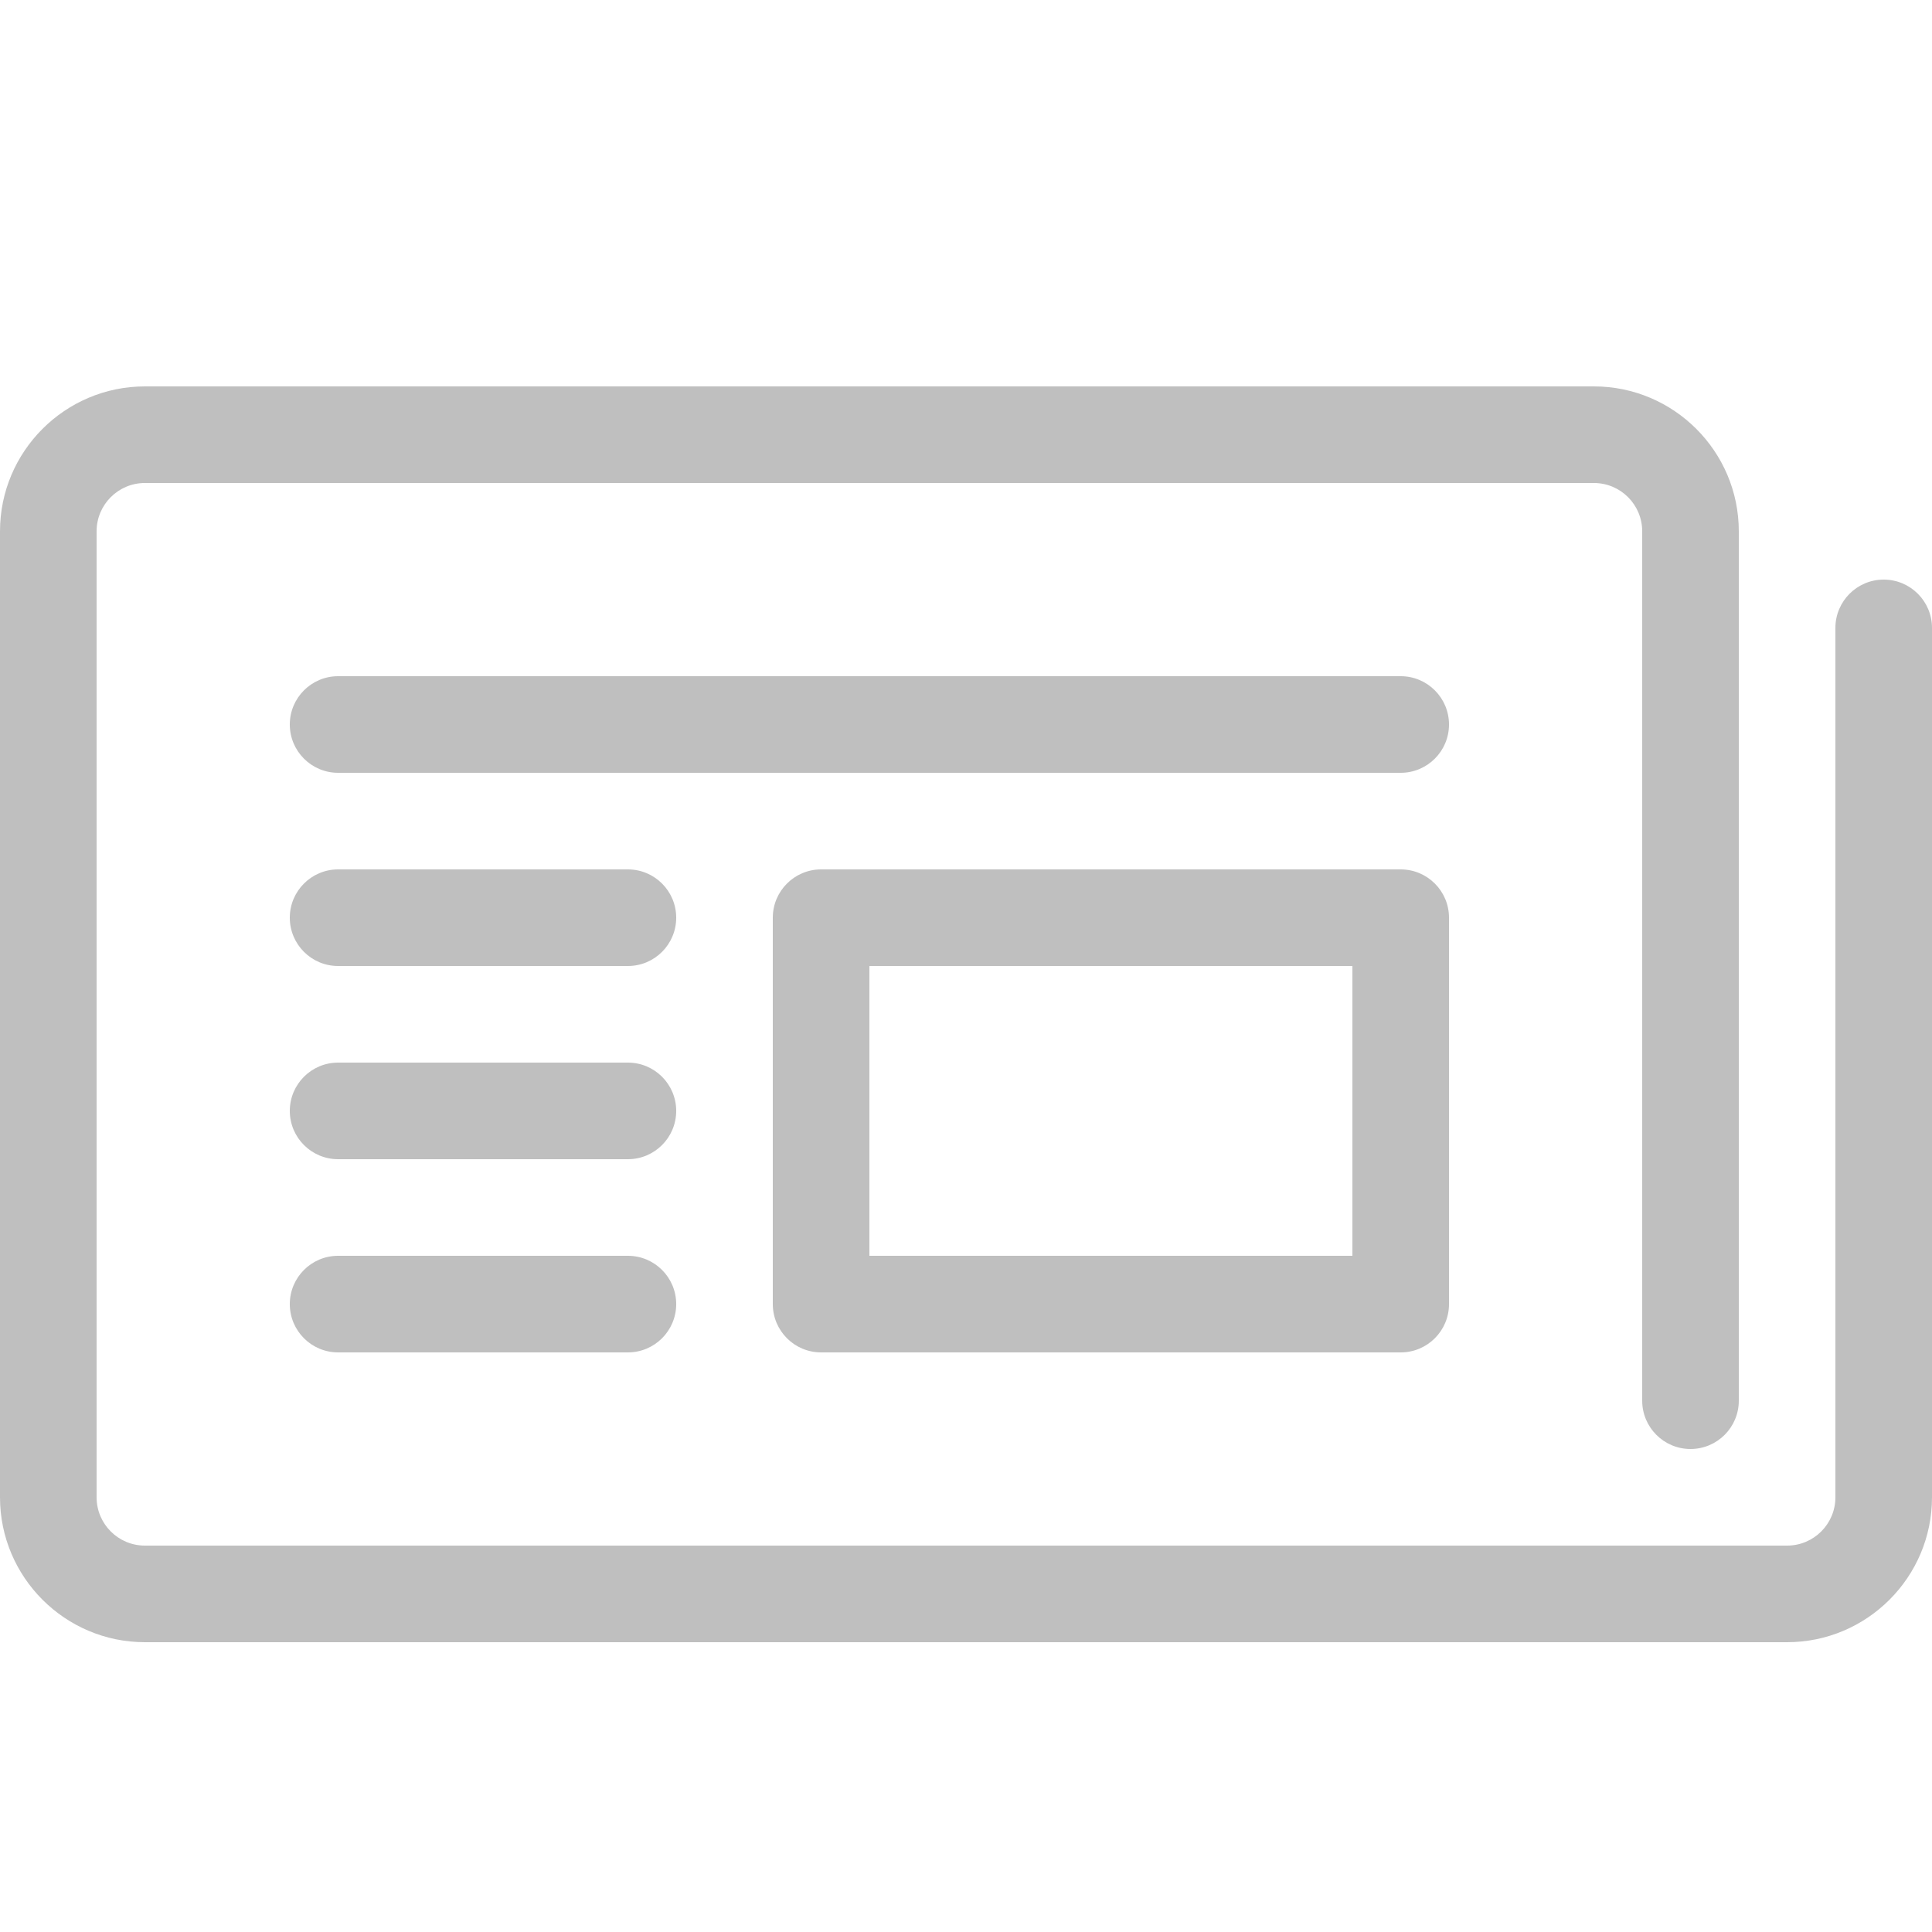
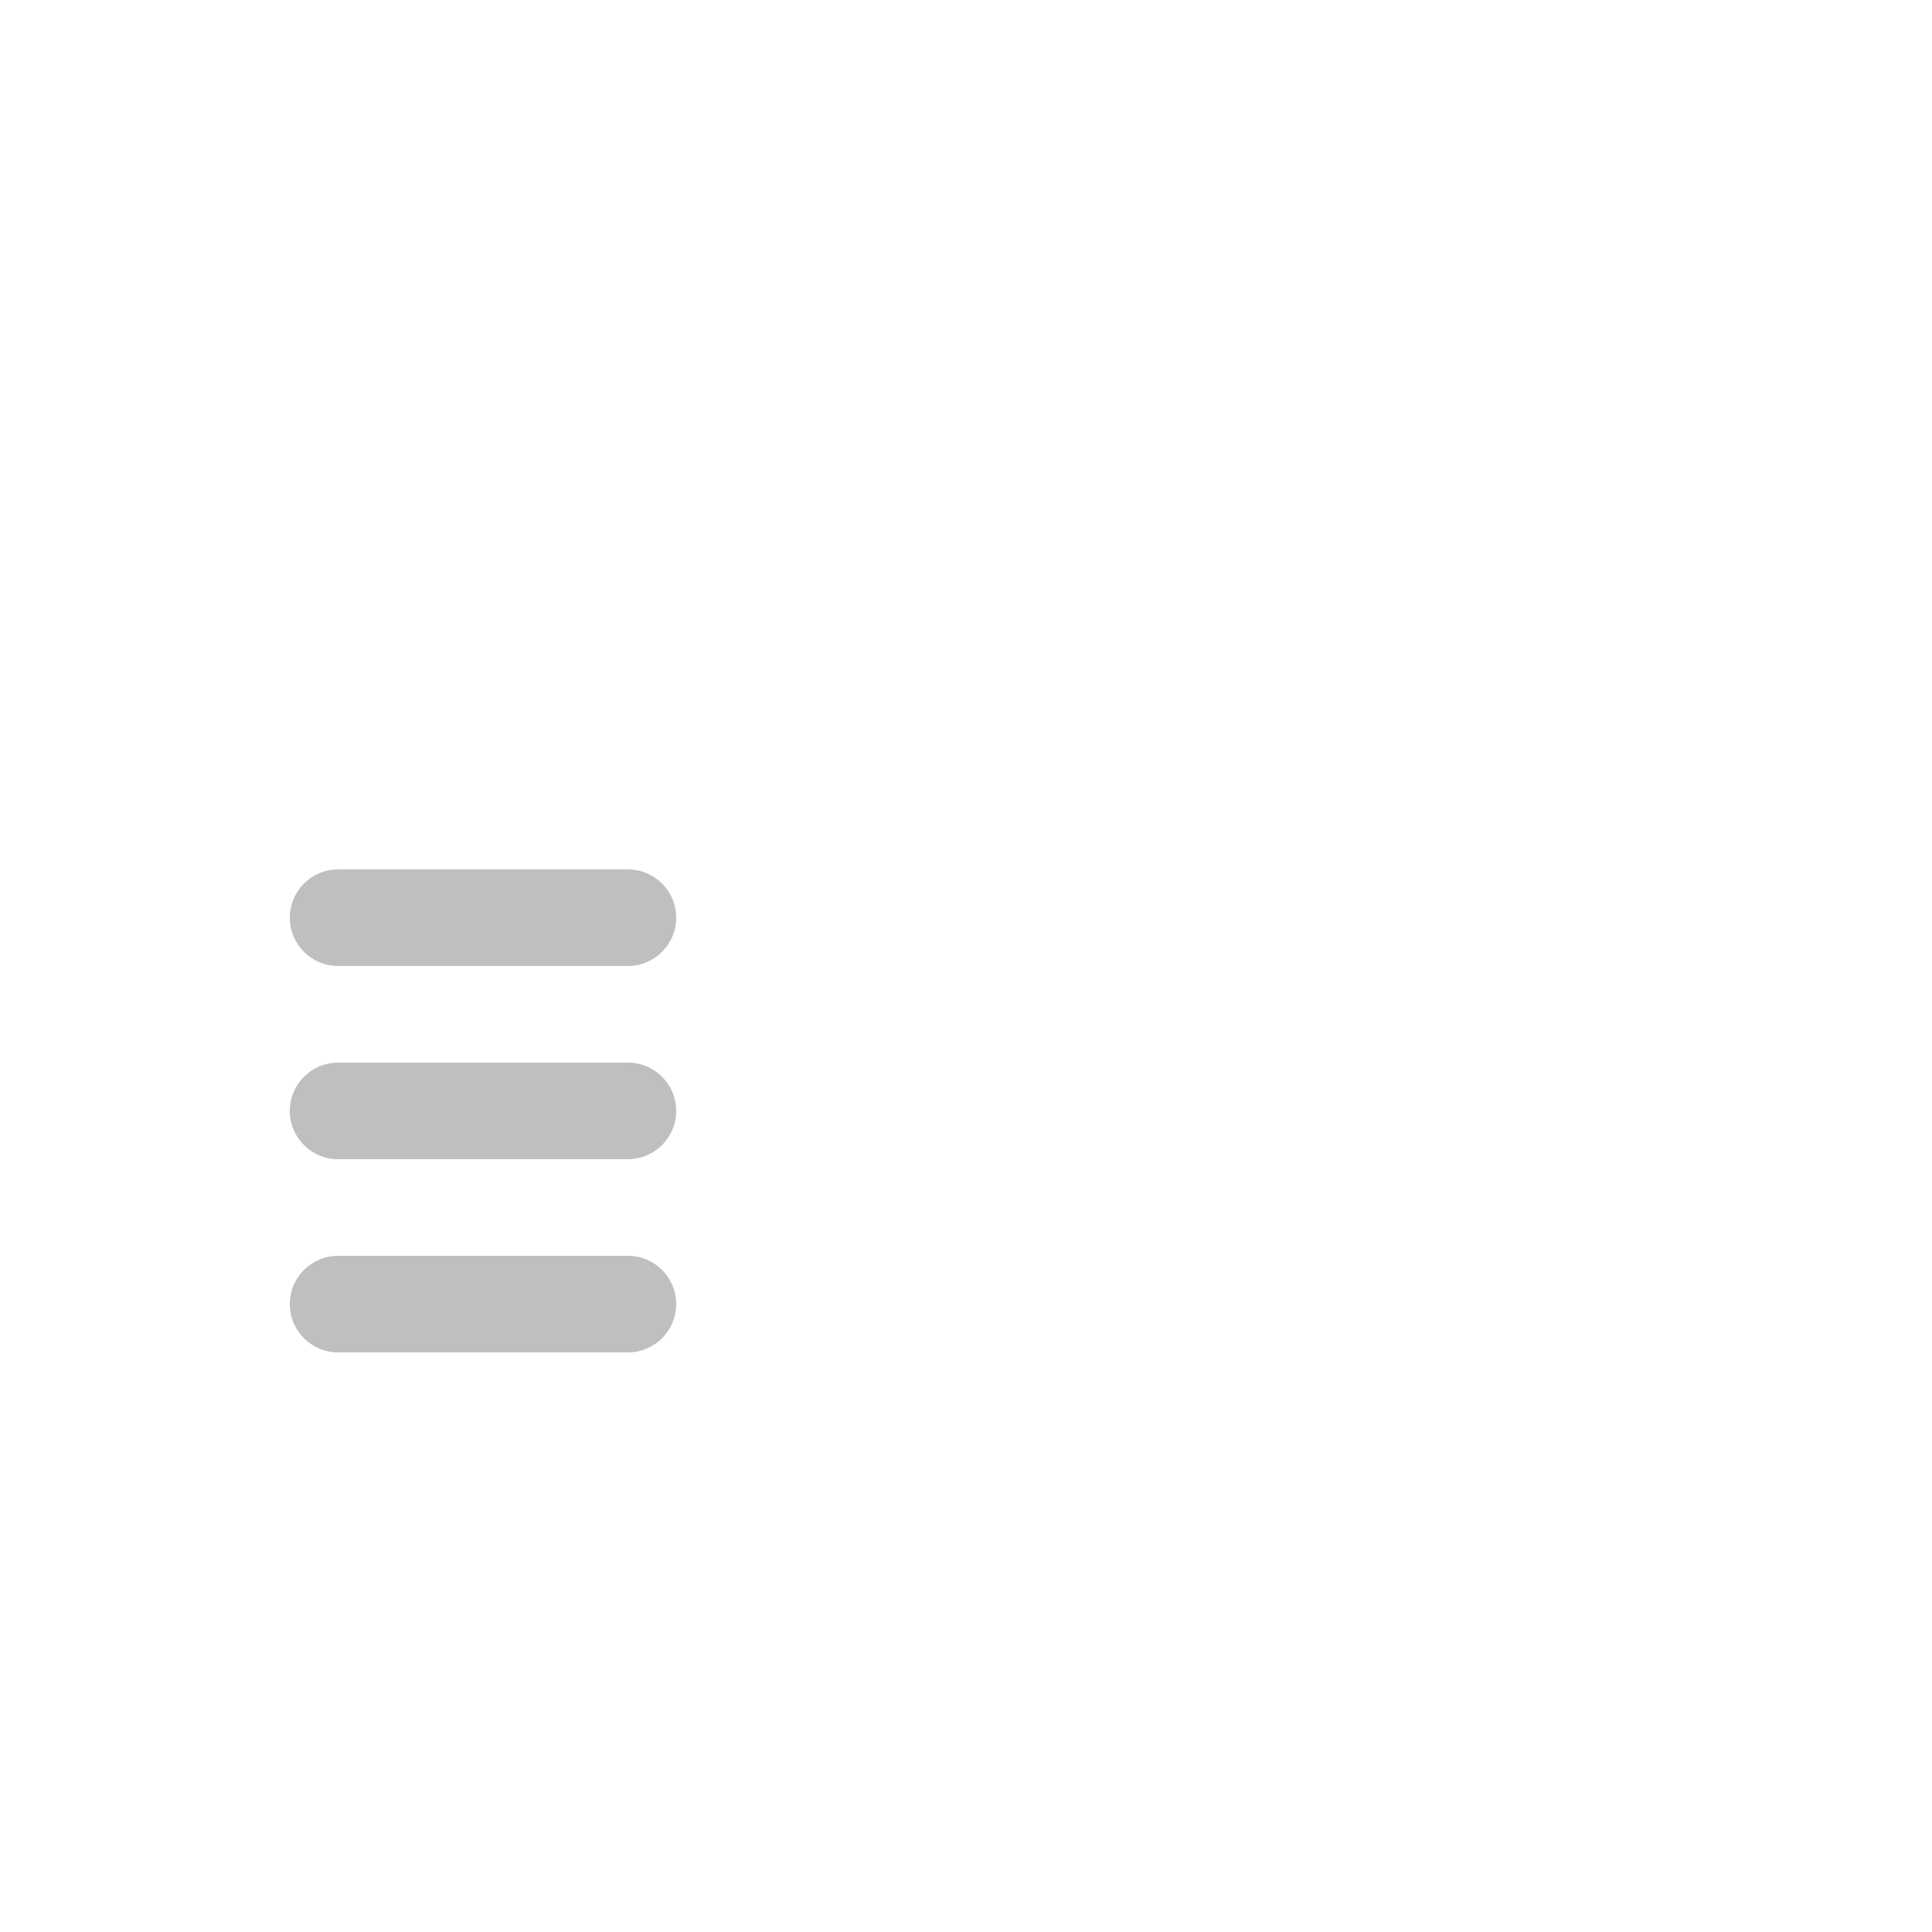
<svg xmlns="http://www.w3.org/2000/svg" width="100%" height="100%" viewBox="0 0 20 20" version="1.1" xml:space="preserve" style="fill-rule:evenodd;clip-rule:evenodd;stroke-linejoin:round;stroke-miterlimit:2;">
-   <path d="M14.5,14L8.5,14C8.224,14 8,13.776 8,13.5L8,9.5C8,9.224 8.224,9 8.5,9L14.5,9C14.776,9 15,9.224 15,9.5L15,13.5C15,13.776 14.776,14 14.5,14ZM9,13L14,13L14,10L9,10L9,13Z" style="fill:rgb(191,191,191);fill-rule:nonzero;" />
  <path d="M6.5,10L3.5,10C3.224,10 3,9.776 3,9.5C3,9.224 3.224,9 3.5,9L6.5,9C6.776,9 7,9.224 7,9.5C7,9.776 6.776,10 6.5,10Z" style="fill:rgb(191,191,191);fill-rule:nonzero;" />
  <path d="M6.5,12L3.5,12C3.224,12 3,11.776 3,11.5C3,11.224 3.224,11 3.5,11L6.5,11C6.776,11 7,11.224 7,11.5C7,11.776 6.776,12 6.5,12Z" style="fill:rgb(191,191,191);fill-rule:nonzero;" />
  <path d="M6.5,14L3.5,14C3.224,14 3,13.776 3,13.5C3,13.224 3.224,13 3.5,13L6.5,13C6.776,13 7,13.224 7,13.5C7,13.776 6.776,14 6.5,14Z" style="fill:rgb(191,191,191);fill-rule:nonzero;" />
-   <path d="M19.5,6C19.224,6 19,6.224 19,6.5L19,15.5C19,15.776 18.776,16 18.5,16L1.5,16C1.224,16 1,15.776 1,15.5L1,5.5C1,5.224 1.224,5 1.5,5L16.5,5C16.776,5 17,5.224 17,5.5L17,14.5C17,14.776 17.224,15 17.5,15C17.776,15 18,14.776 18,14.5L18,5.5C18,4.673 17.327,4 16.5,4L1.5,4C0.673,4 0,4.673 0,5.5L0,15.5C0,16.327 0.673,17 1.5,17L18.5,17C19.327,17 20,16.327 20,15.5L20,6.5C20,6.224 19.776,6 19.5,6Z" style="fill:rgb(191,191,191);fill-rule:nonzero;" />
-   <path d="M14.5,8L3.5,8C3.224,8 3,7.776 3,7.5C3,7.224 3.224,7 3.5,7L14.5,7C14.776,7 15,7.224 15,7.5C15,7.776 14.776,8 14.5,8Z" style="fill:rgb(191,191,191);fill-rule:nonzero;" />
</svg>